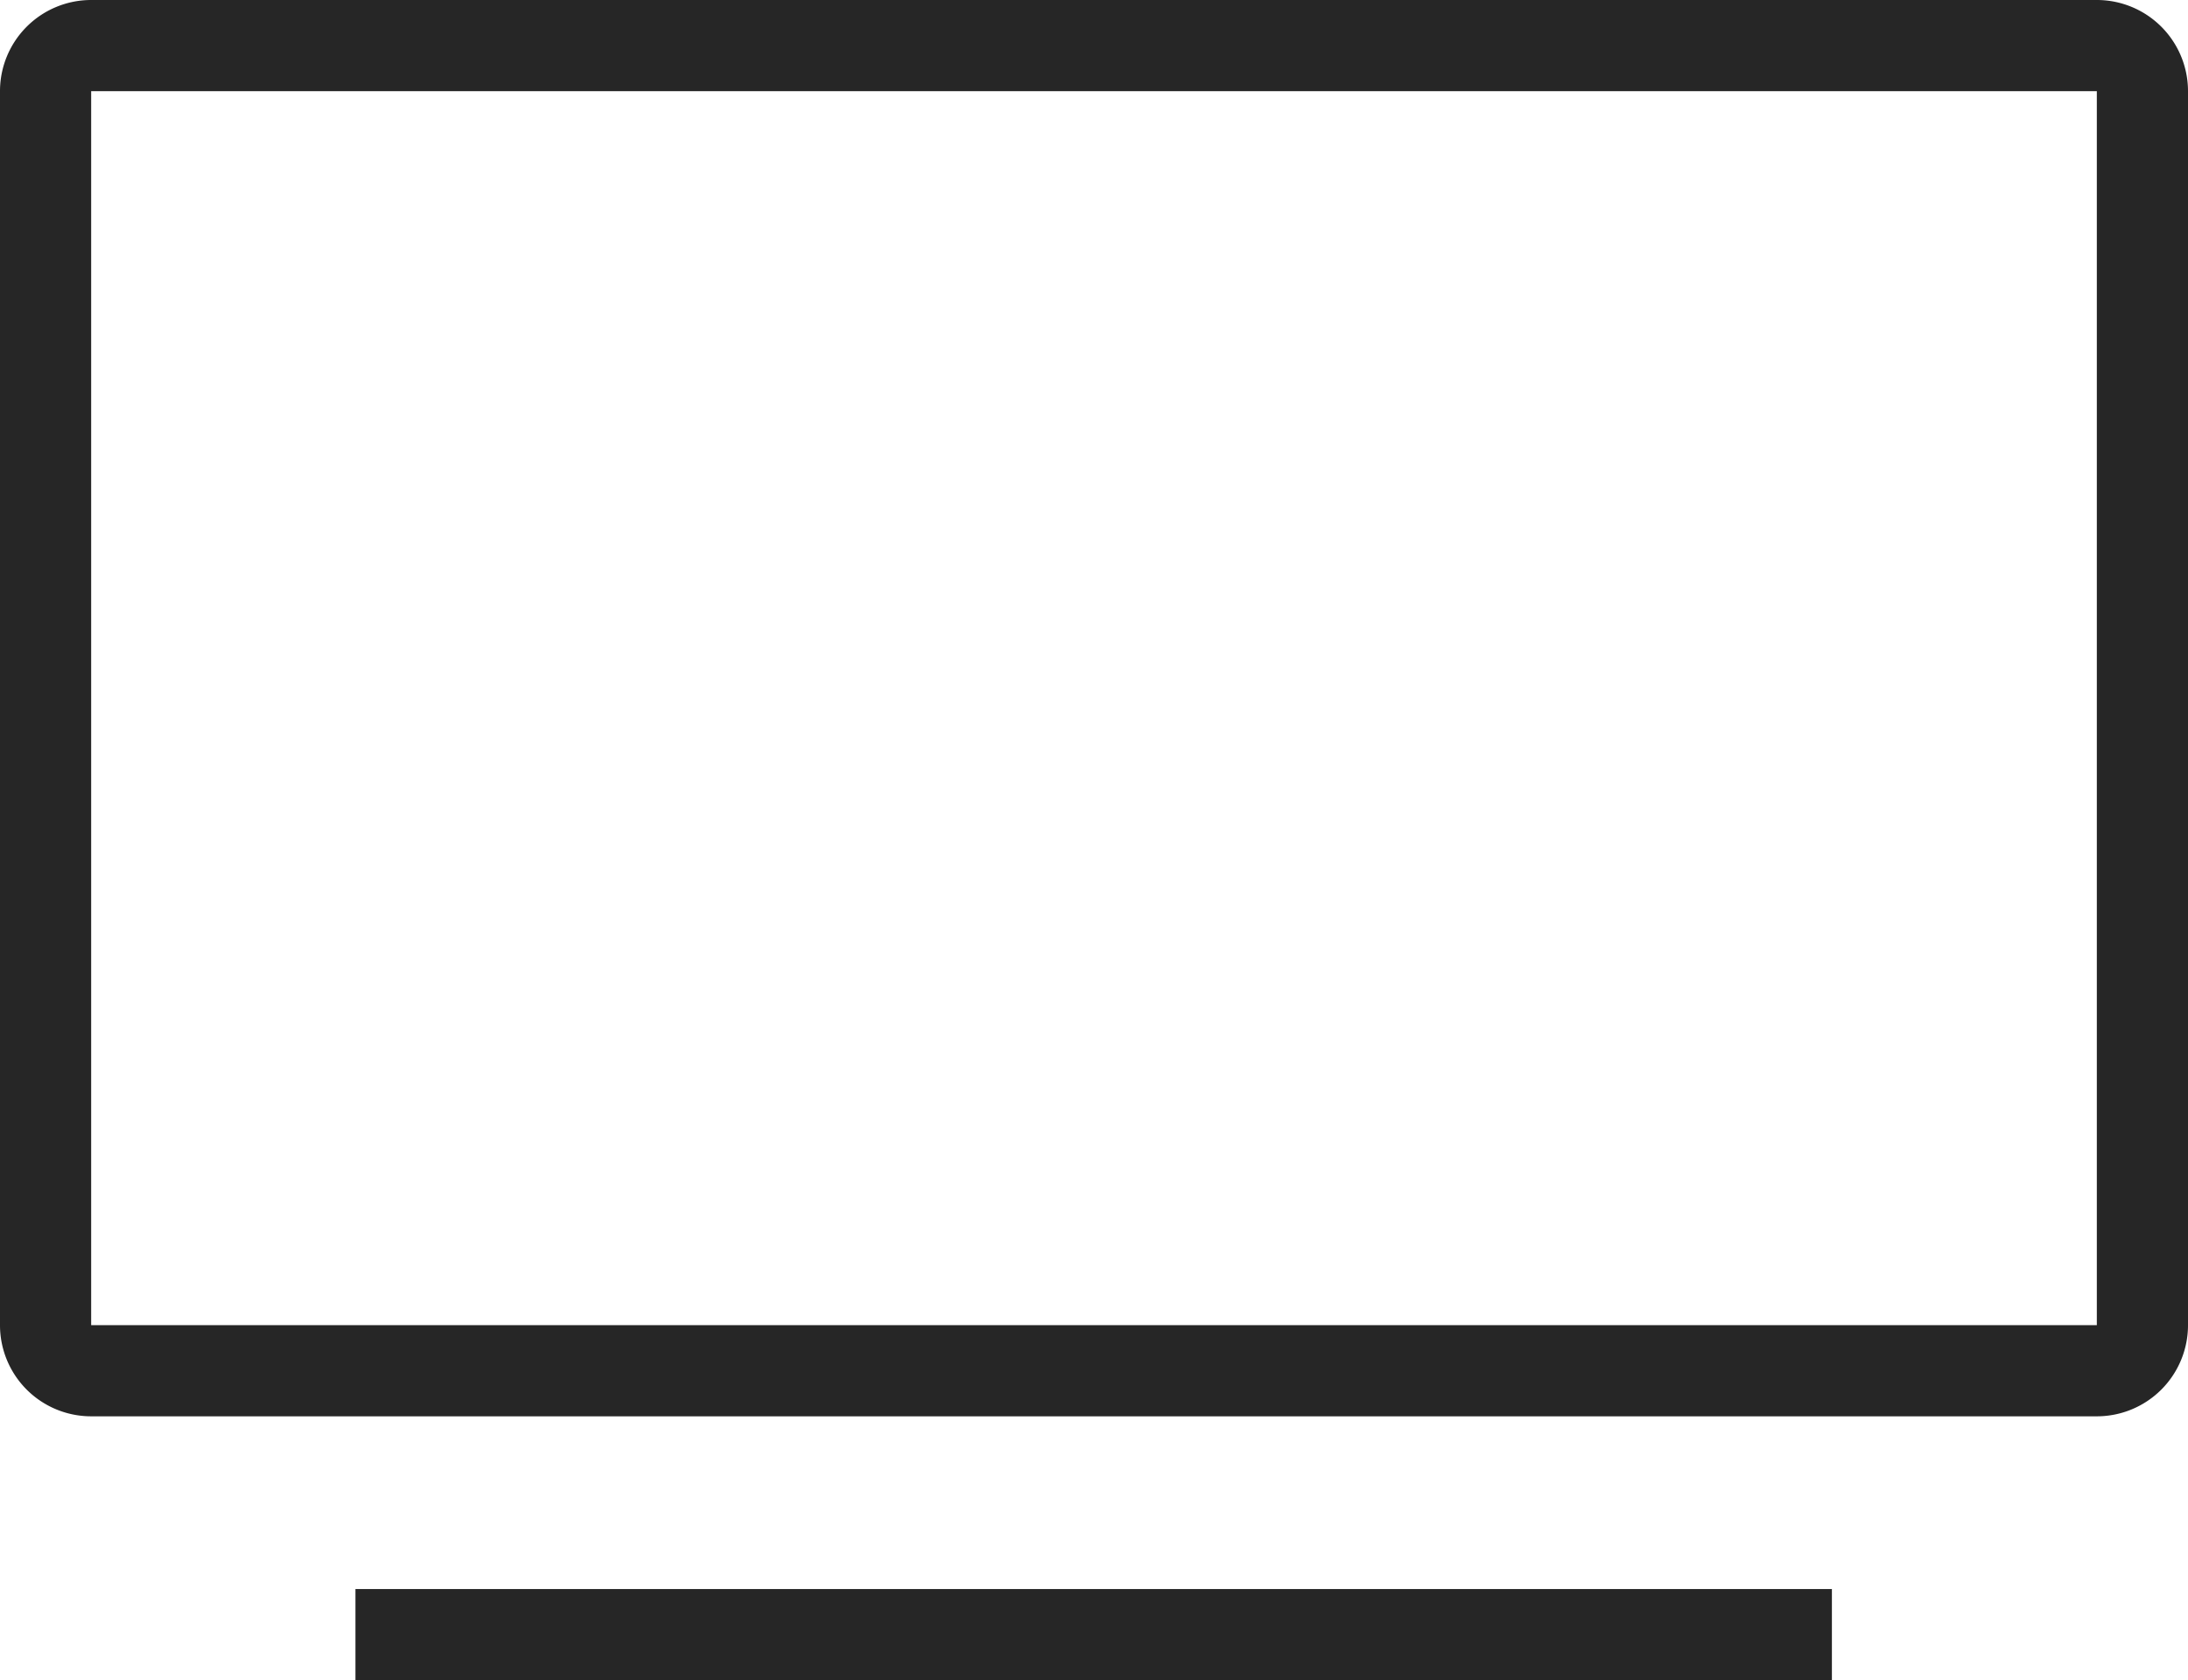
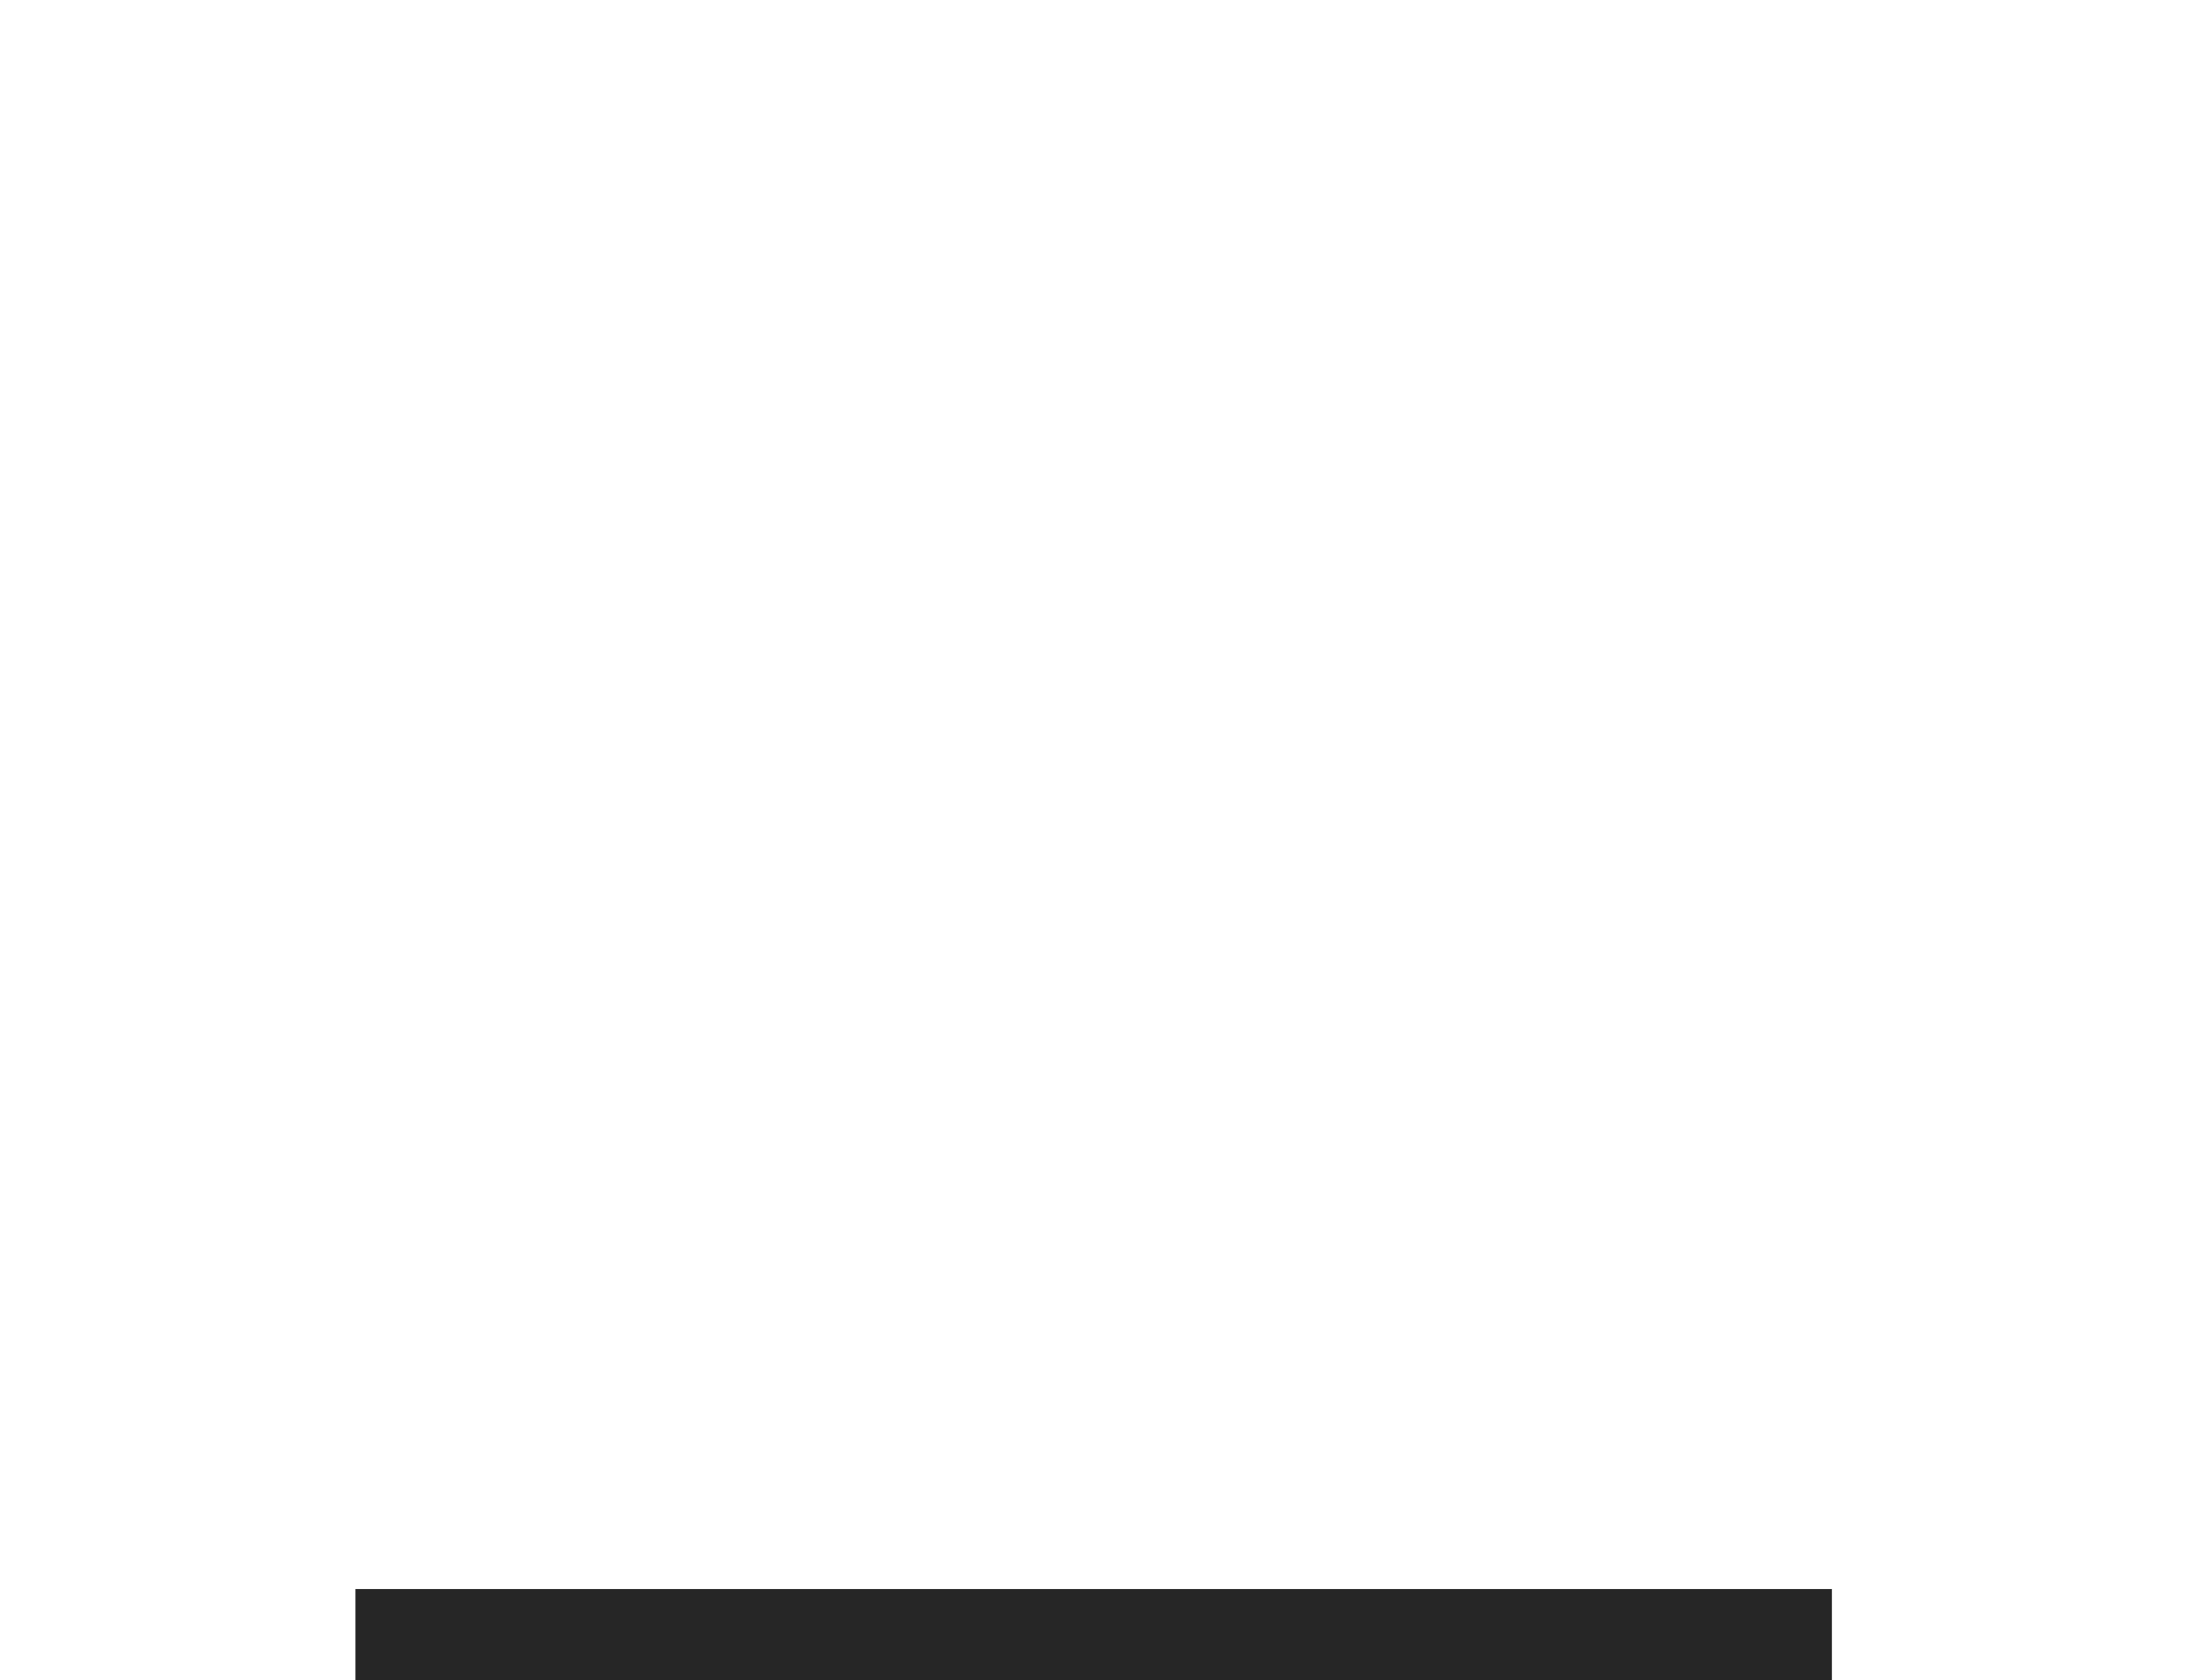
<svg xmlns="http://www.w3.org/2000/svg" width="24" height="18.434" viewBox="0 0 24 18.434">
  <g id="Group_577" data-name="Group 577" transform="translate(-506.443 -841.048)">
    <g id="Group_575" data-name="Group 575">
      <rect id="Rectangle_1301" data-name="Rectangle 1301" width="16.195" height="1" transform="translate(510.342 858.482)" fill="#262626" />
    </g>
    <g id="Group_576" data-name="Group 576">
-       <path id="Path_82" data-name="Path 82" d="M529.443,842.048v13.539h-22V842.048h22m0-1h-22a1,1,0,0,0-1,1v13.539a1,1,0,0,0,1,1h22a1,1,0,0,0,1-1V842.048a1,1,0,0,0-1-1Z" fill="#262626" />
-     </g>
+       </g>
  </g>
</svg>